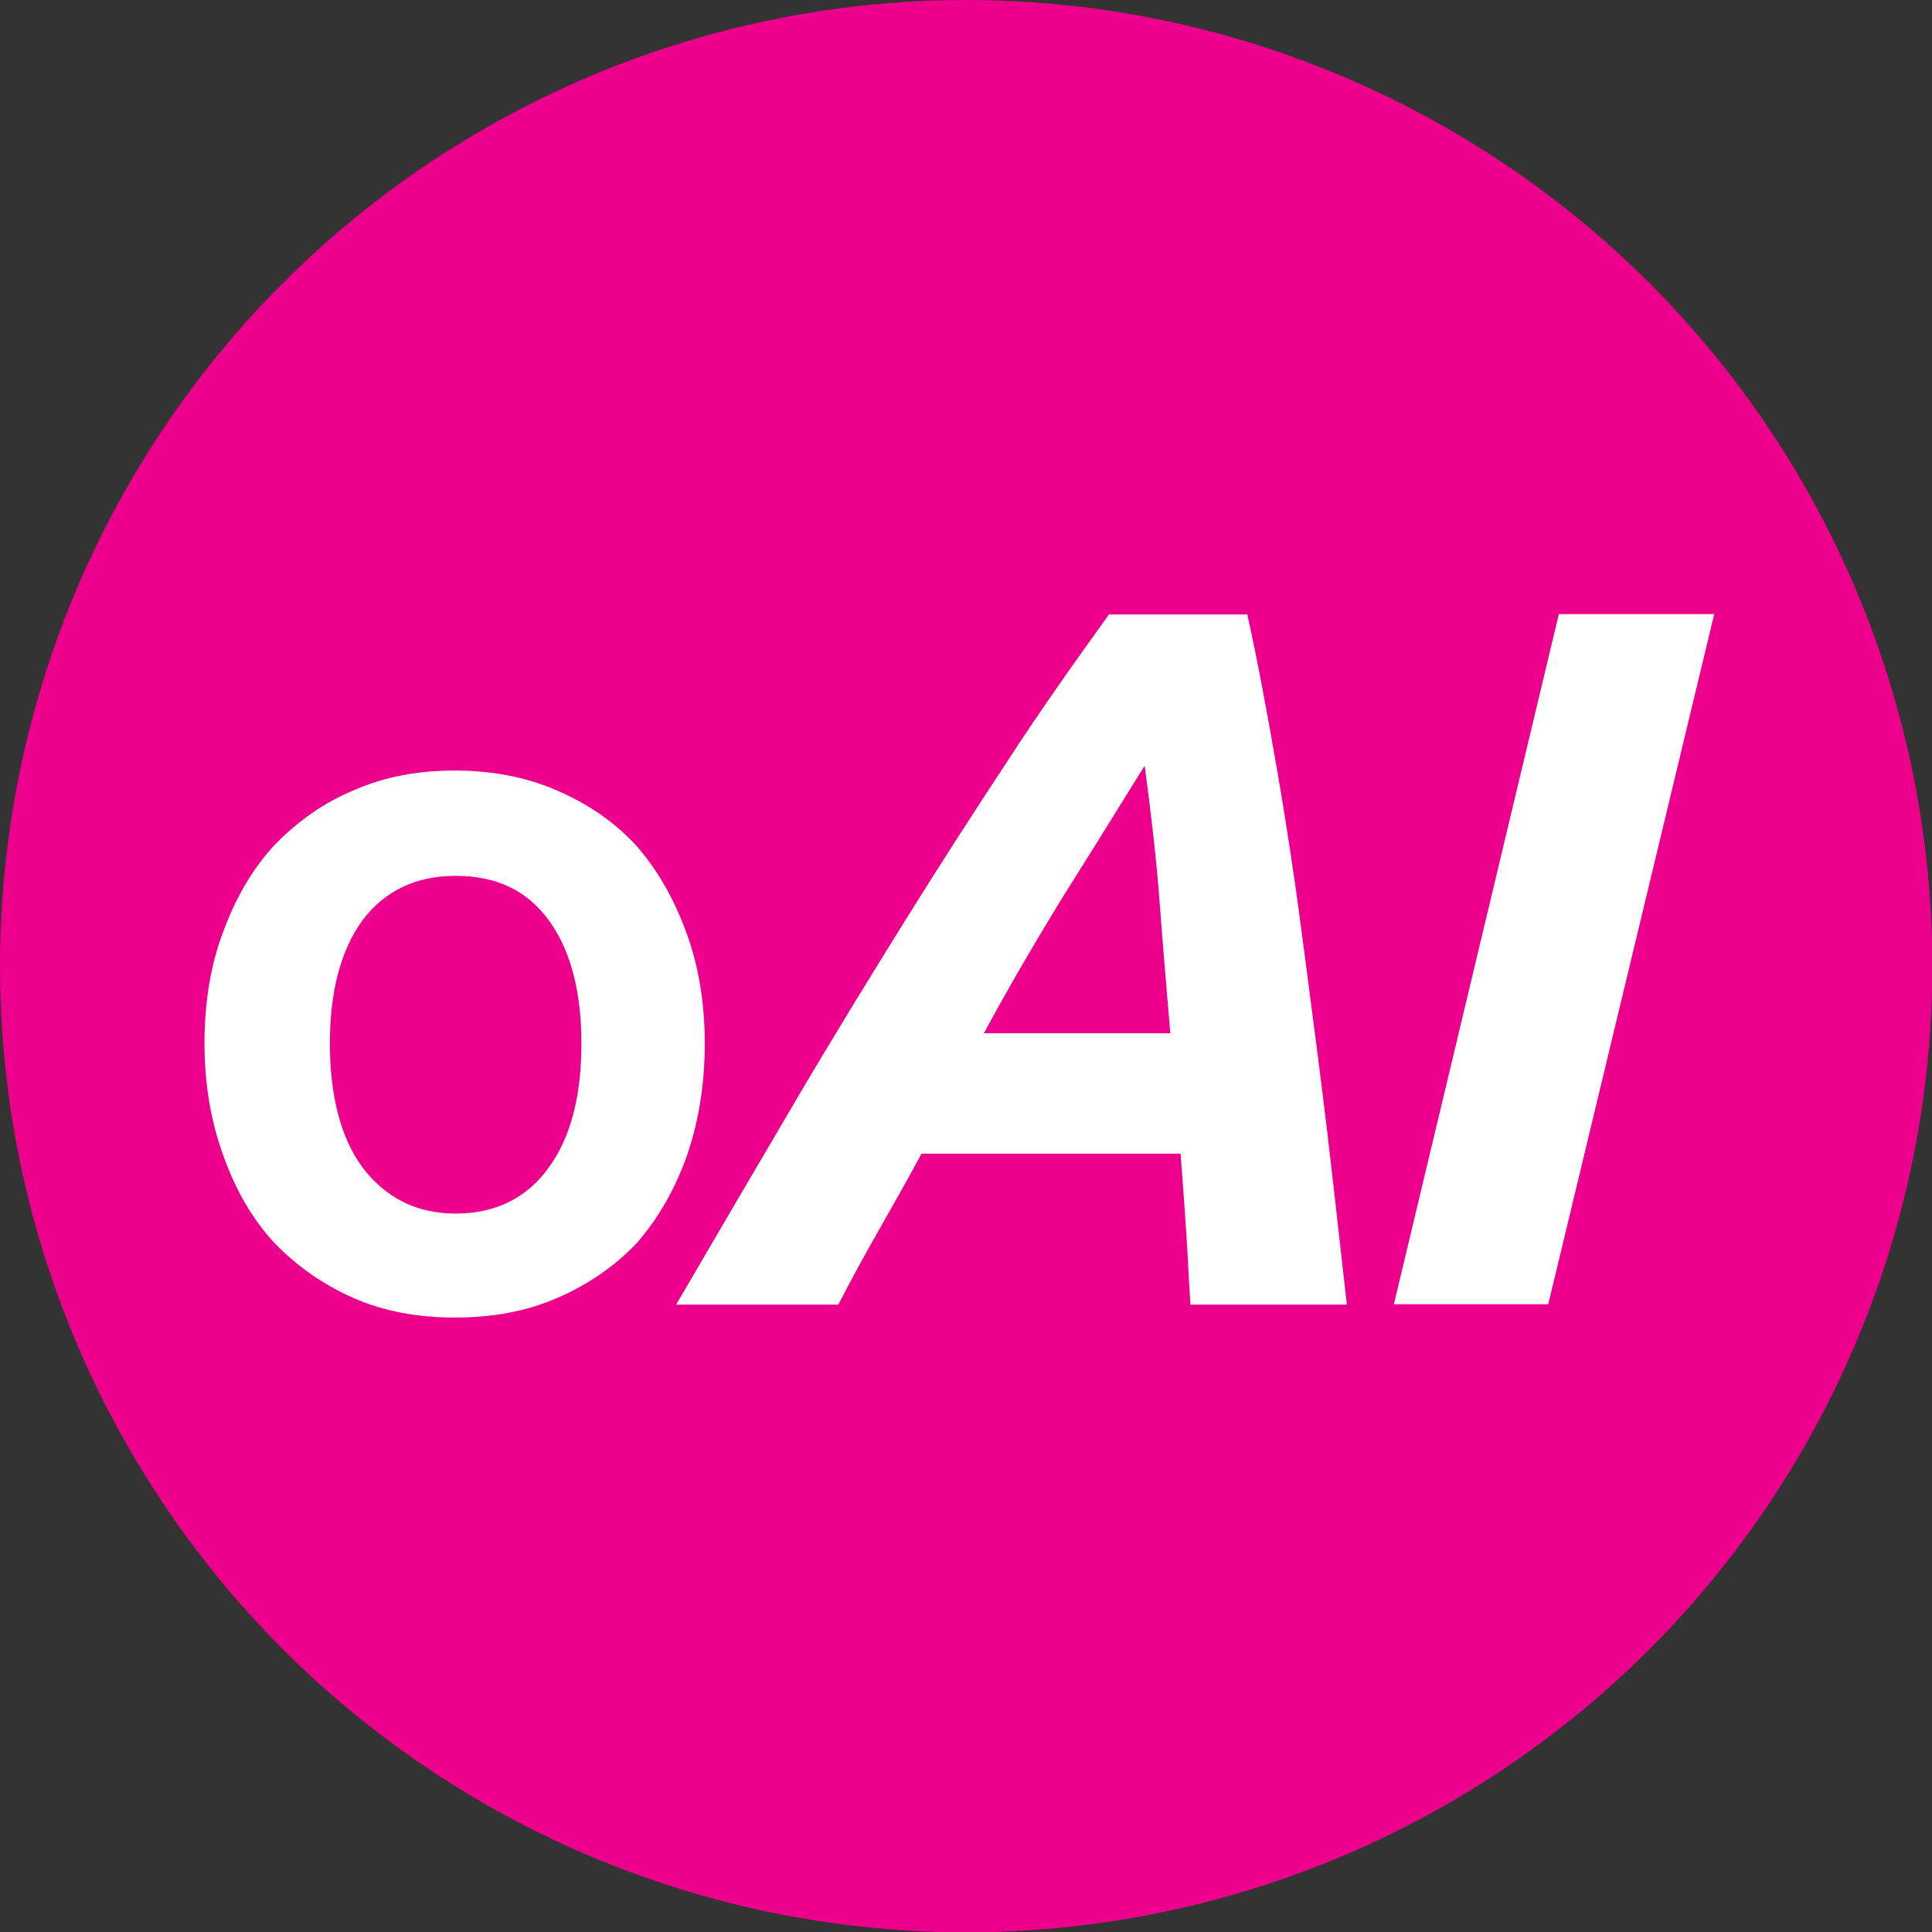
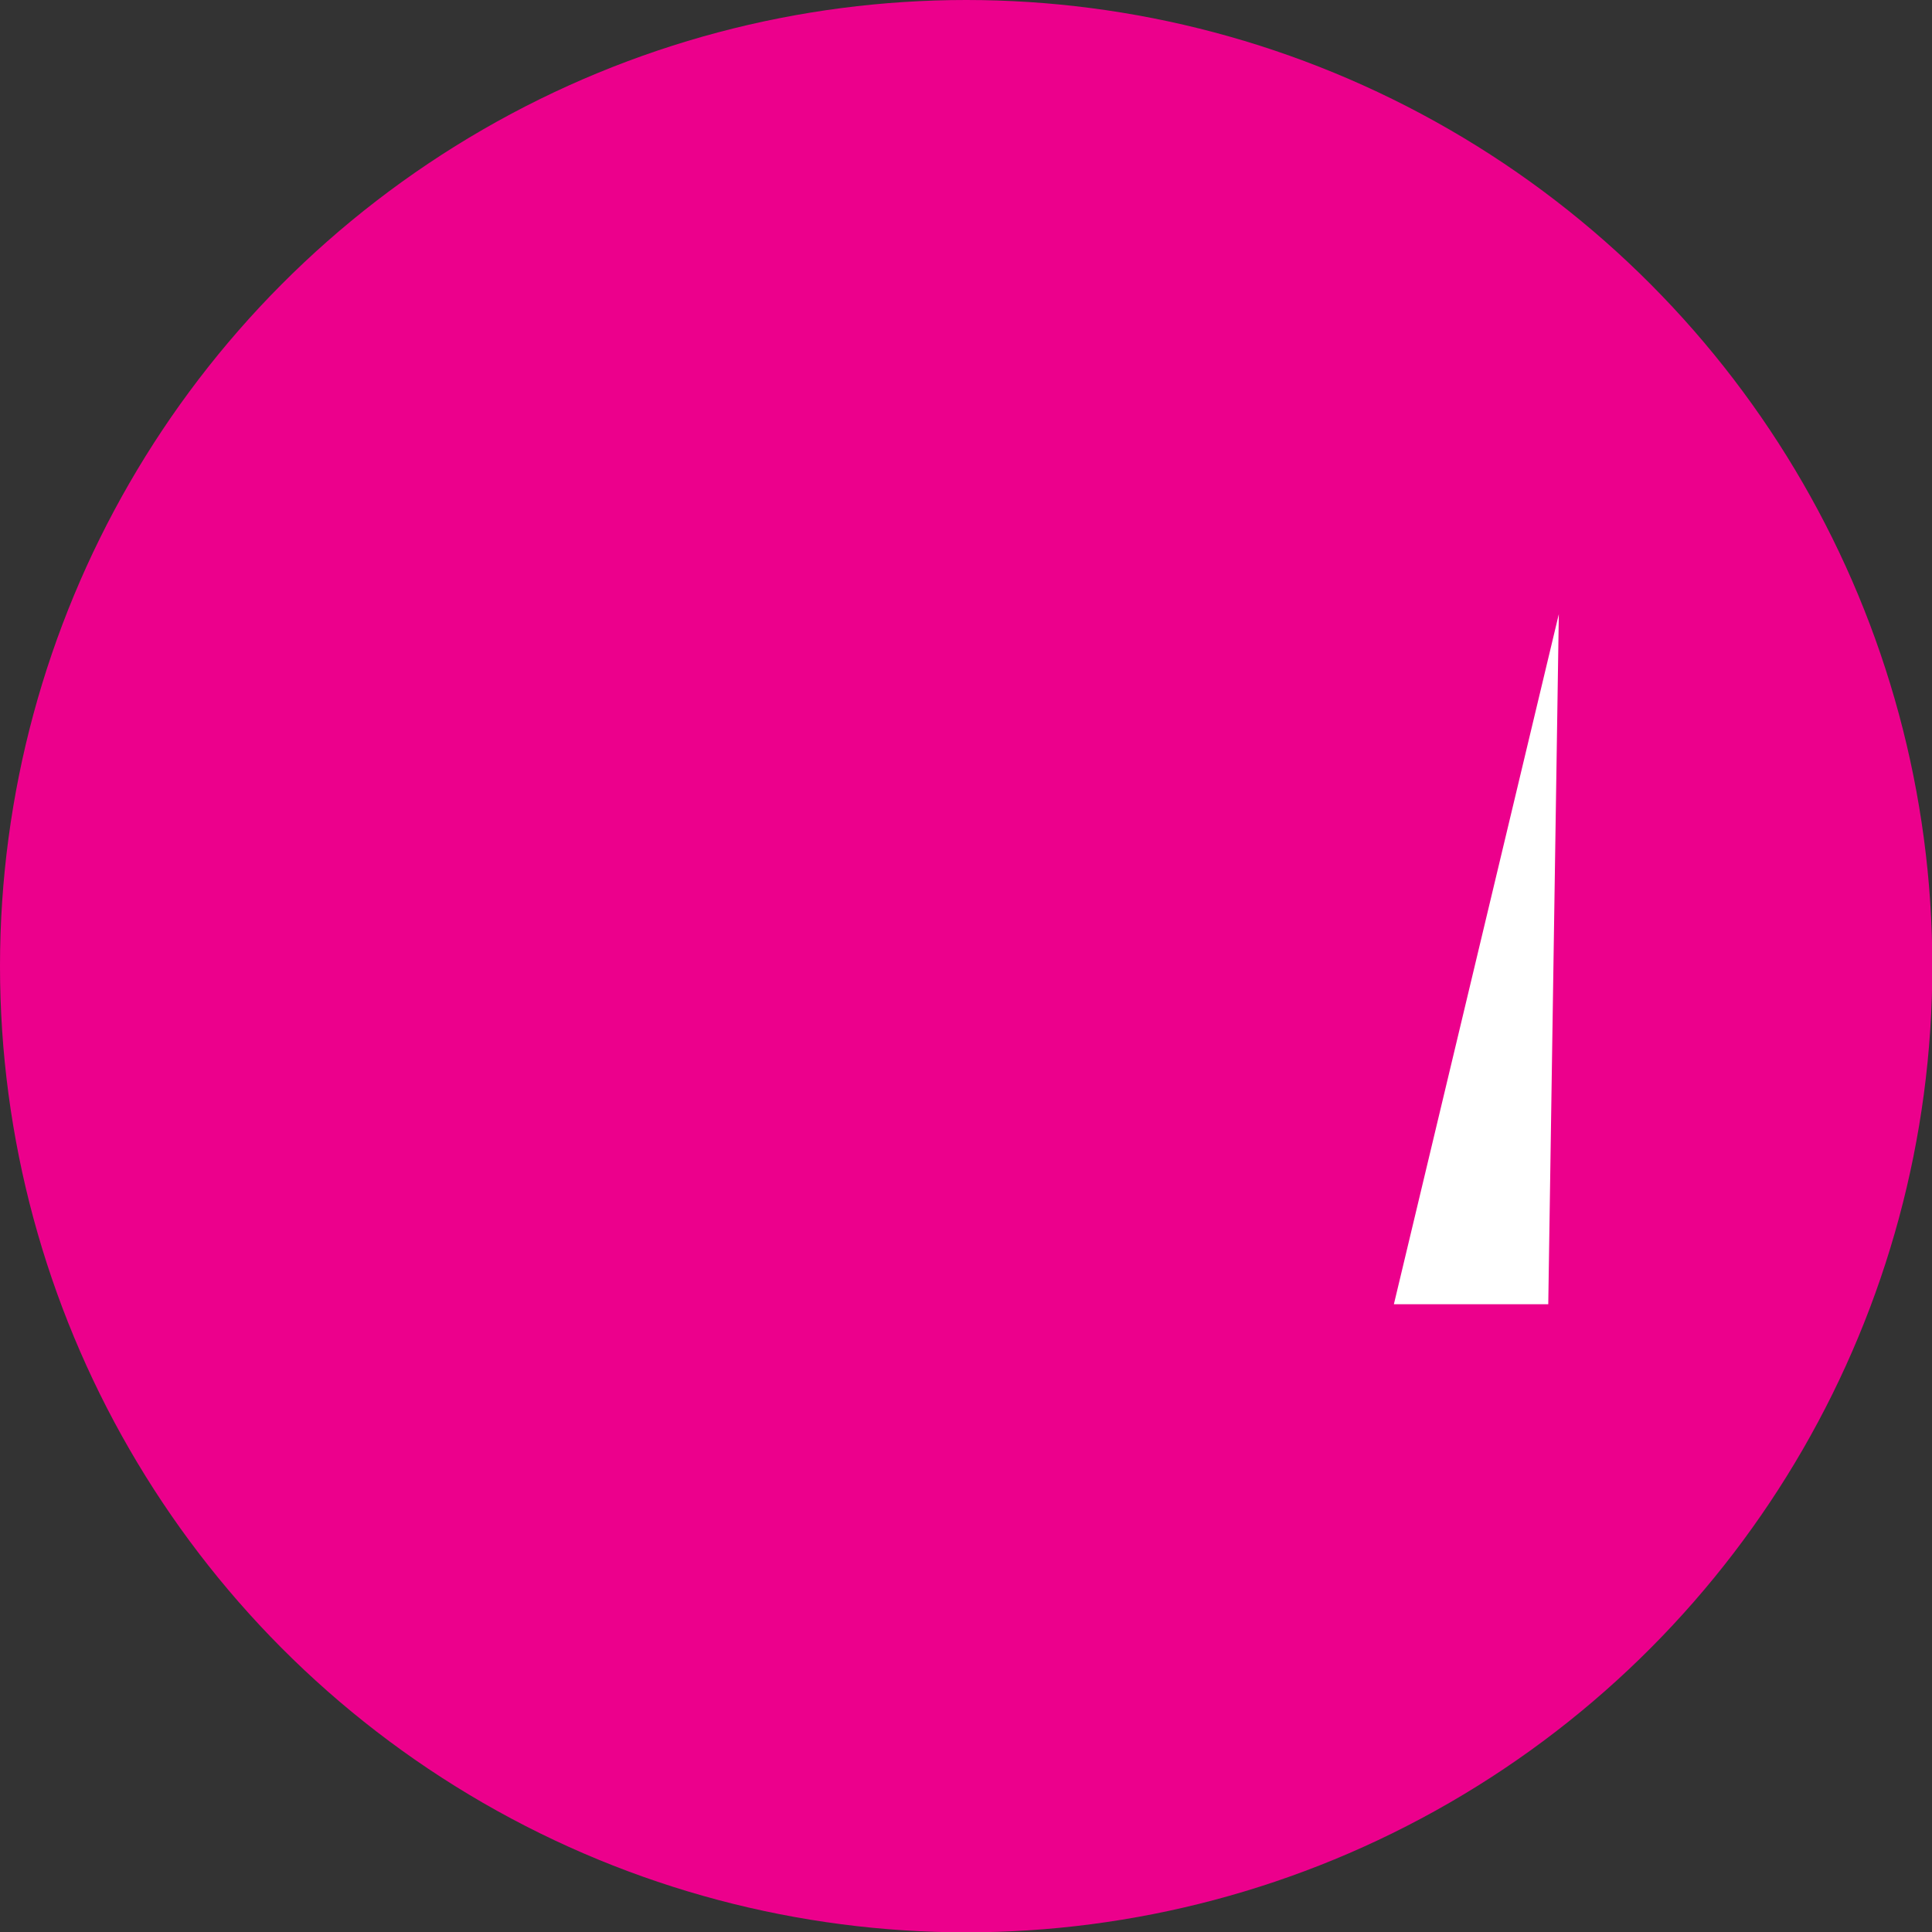
<svg xmlns="http://www.w3.org/2000/svg" xmlns:ns1="http://sodipodi.sourceforge.net/DTD/sodipodi-0.dtd" xmlns:ns2="http://www.inkscape.org/namespaces/inkscape" id="Layer_1" version="1.1" viewBox="0 0 566.9 566.9" ns1:docname="logo-dot.svg" ns2:version="1.3.2 (091e20e, 2023-11-25)">
  <rect x="0" y="0" width="566.9" height="566.9" fill="#333333" stroke="none" />
  <ns1:namedview id="namedview4" pagecolor="#ffffff" bordercolor="#000000" borderopacity="0.25" ns2:showpageshadow="2" ns2:pageopacity="0.0" ns2:pagecheckerboard="0" ns2:deskcolor="#d1d1d1" ns2:zoom="0.41629915" ns2:cx="283.45001" ns2:cy="283.45001" ns2:window-width="1312" ns2:window-height="449" ns2:window-x="0" ns2:window-y="25" ns2:window-maximized="0" ns2:current-layer="Layer_1" />
  <defs id="defs1">
    <style id="style1">
      .st0 {
        fill: #ec008c;
      }

      .st1 {
        fill: #fff;
      }
    </style>
  </defs>
  <circle class="st0" cx="283.5" cy="283.5" r="283.5" id="circle1" />
  <g id="g4" transform="translate(6)">
-     <path class="st1" d="m 200.8,306.2 c 0,12 -1.8,22.9 -5.2,32.8 -3.6,10.2 -8.6,18.7 -14.8,25.8 -6.5,6.8 -14.3,12.2 -23.4,16.1 -8.9,3.9 -19,5.7 -29.9,5.7 -10.9,0 -20.8,-1.8 -29.7,-5.7 C 88.9,377 81.1,371.5 74.6,364.8 68.1,357.8 63.1,349.2 59.5,339 55.9,329.1 54,318.2 54,306.2 c 0,-12 1.8,-23.2 5.5,-32.8 3.6,-9.9 8.6,-18.5 15.1,-25.5 6.8,-7 14.6,-12.5 23.4,-16.1 8.9,-3.9 18.7,-5.7 29.4,-5.7 10.7,0 20.6,1.8 29.7,5.7 9.1,3.9 16.9,9.1 23.4,16.1 6.2,7 11.2,15.6 14.8,25.5 3.6,9.6 5.5,20.6 5.5,32.8 z m -36.2,0 c 0,-15.1 -3.1,-27.3 -9.6,-36.2 -6.5,-8.9 -15.6,-13 -27.3,-13 -11.7,0 -20.8,4.4 -27.3,13 -6.5,8.9 -9.6,21.1 -9.6,36.2 0,15.1 3.1,27.6 9.6,36.4 6.8,8.9 15.9,13.5 27.3,13.5 11.4,0 20.8,-4.4 27.3,-13.5 6.5,-8.9 9.6,-21.1 9.6,-36.4 z" id="path1" />
    <g id="g3">
-       <path class="st1" d="m 343.3,382.8 c -0.5,-7.5 -0.8,-15.1 -1.3,-22.4 -0.5,-7.3 -1,-14.6 -1.6,-21.9 h -76 c -3.9,7.3 -8.1,14.6 -12.2,21.9 -4.2,7.3 -8.3,14.8 -12.2,22.4 h -47.6 c 12.8,-21.9 24.5,-41.9 35.4,-60.4 10.9,-18.5 21.6,-35.9 31.8,-52.3 10.2,-16.4 20.3,-32 29.9,-46.6 9.6,-14.8 19.8,-29.2 29.9,-43.2 H 360 c 3.1,14.1 6,29.7 8.9,46.6 2.9,16.9 5.5,34.4 7.8,52.3 2.3,17.7 4.7,35.7 6.8,53.4 2.1,17.7 3.9,34.6 5.7,50.2 h -45.8 z m -13.5,-158 c -8.1,13 -16.1,26 -24.2,38.8 -7.8,12.8 -15.6,26 -22.9,39.6 h 54.7 c -1,-12 -2.1,-24.5 -3.1,-38 -1,-13.5 -2.6,-26.8 -4.4,-40.4 z" id="path2" />
-       <path class="st1" d="M 451.4,180.2 H 497 L 448.3,382.7 H 403 Z" id="path3" />
+       <path class="st1" d="M 451.4,180.2 L 448.3,382.7 H 403 Z" id="path3" />
    </g>
  </g>
</svg>